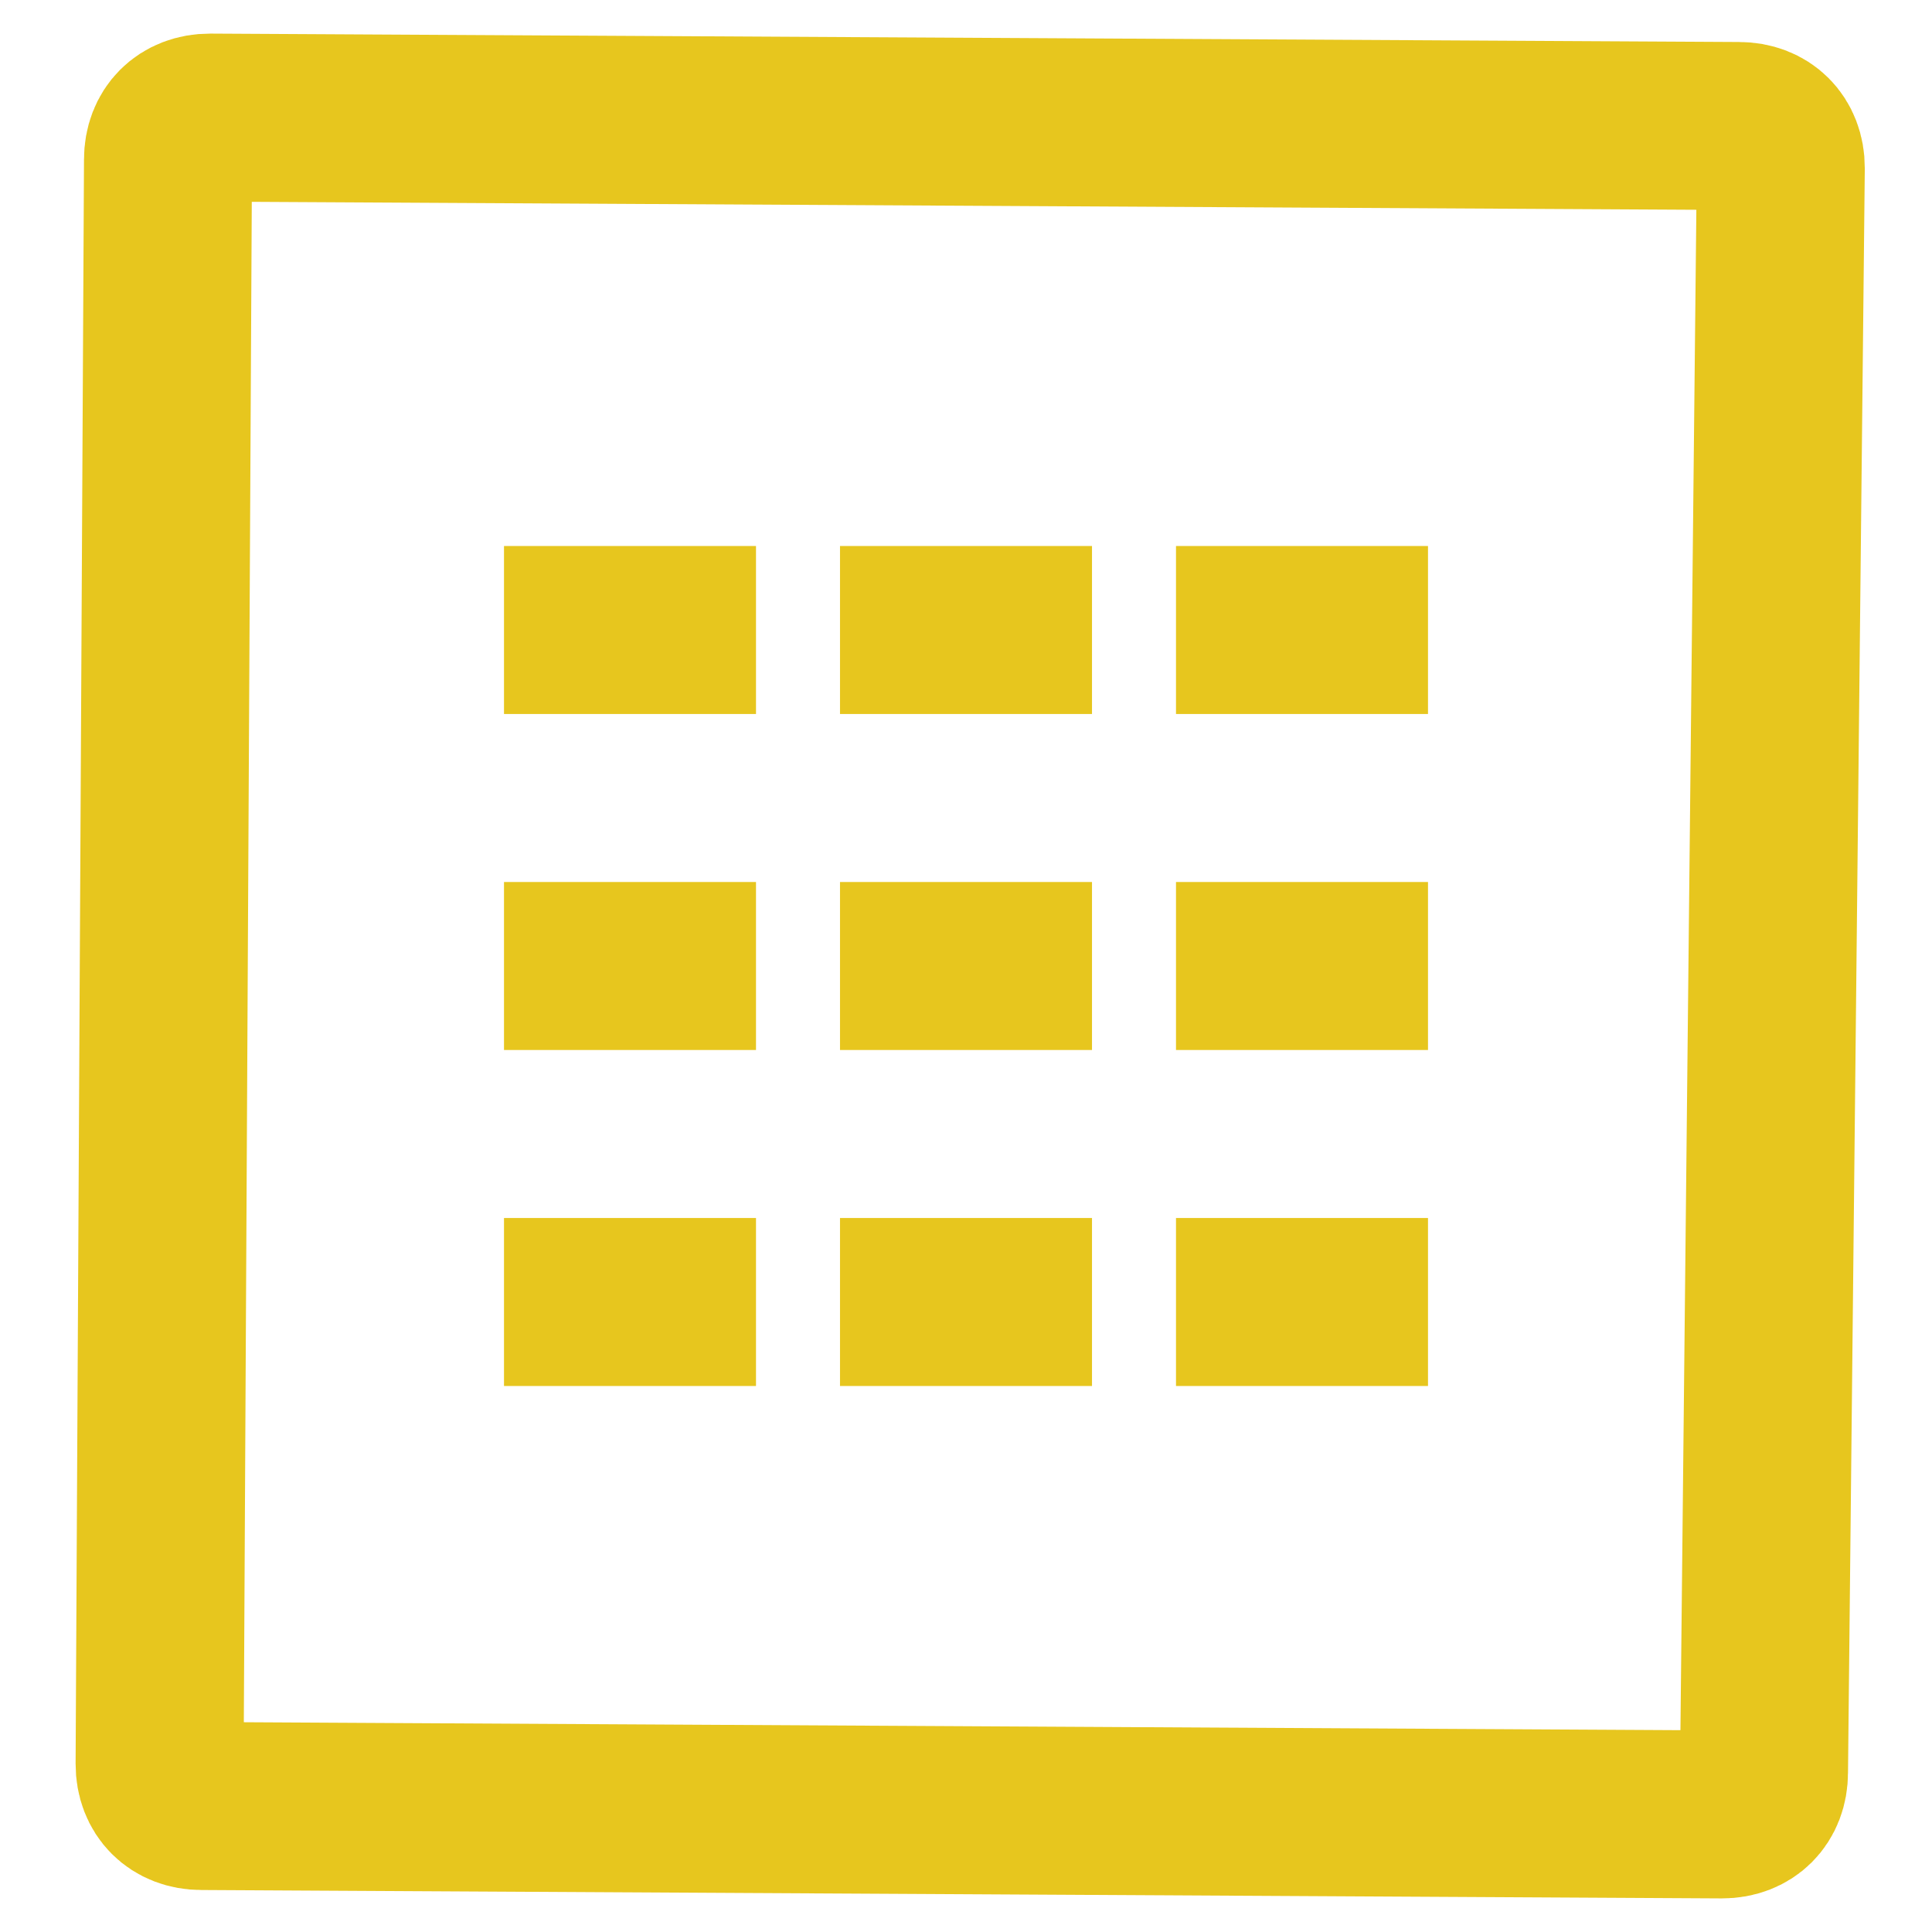
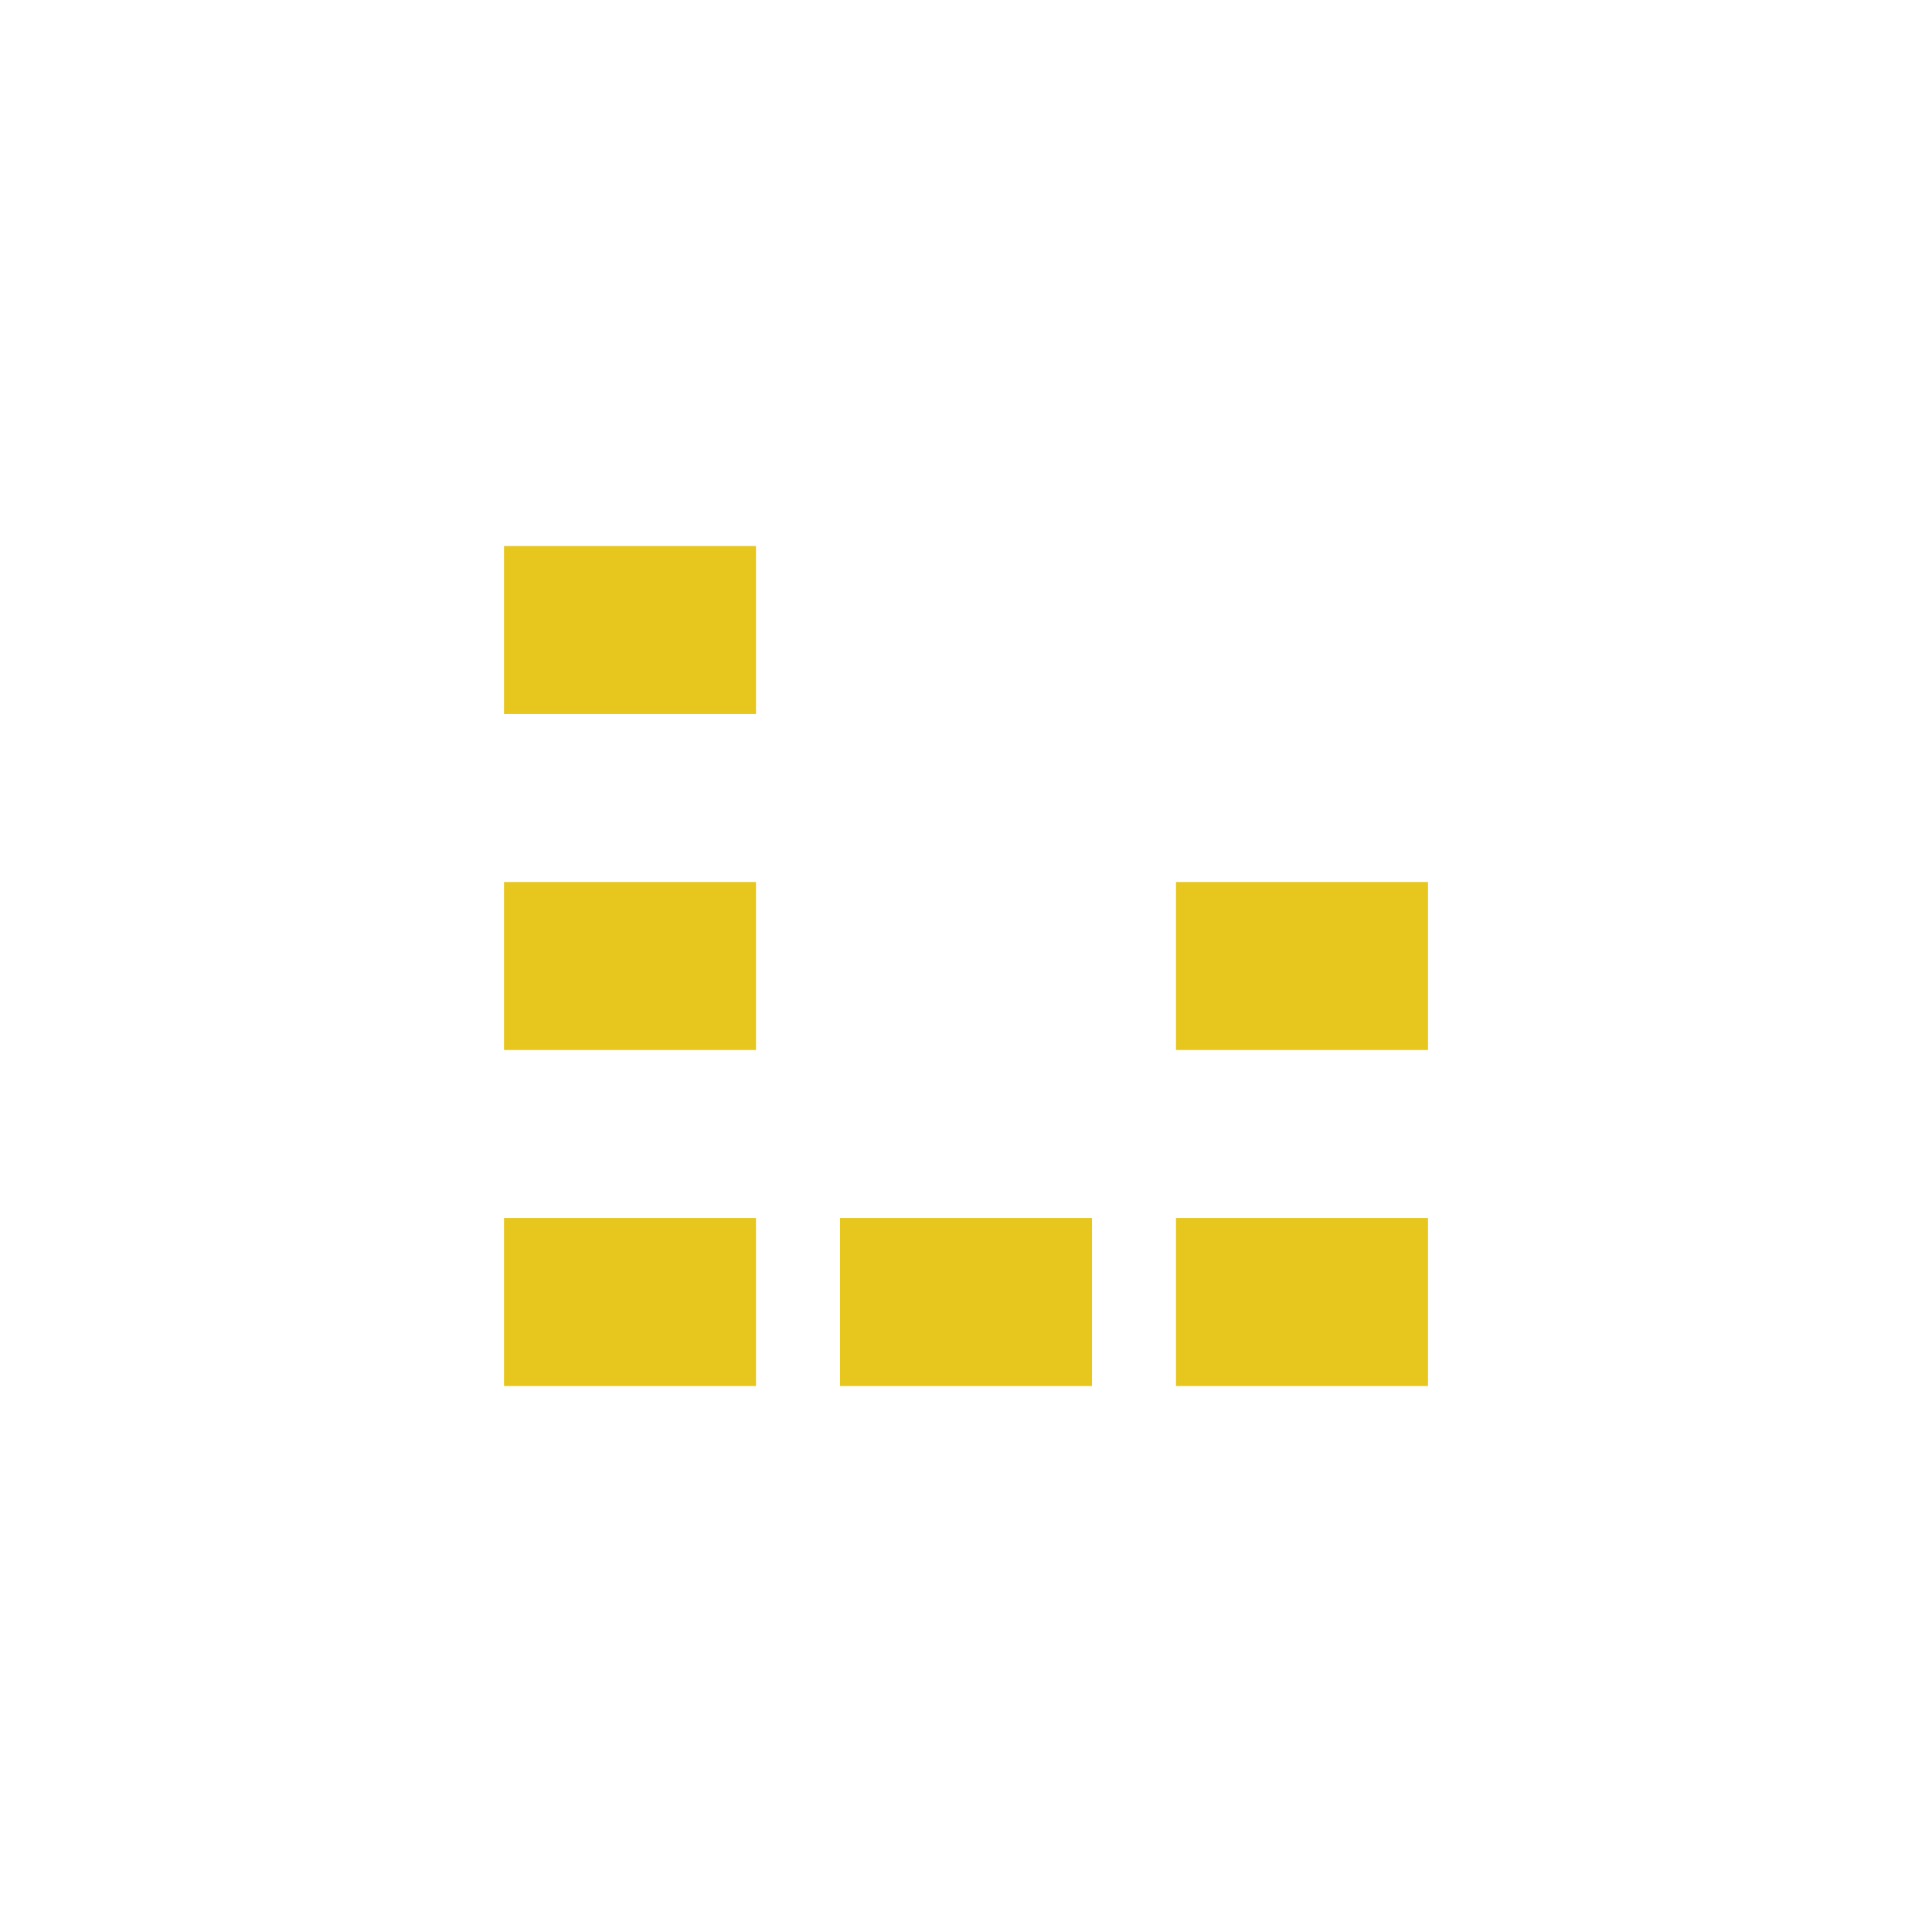
<svg xmlns="http://www.w3.org/2000/svg" version="1.1" baseProfile="tiny" id="Layer_1" x="0px" y="0px" viewBox="0 0 23 23" xml:space="preserve">
  <g>
-     <path class="stroke" fill="none" stroke="#E7C61E" stroke-width="2" stroke-miterlimit="10" d="M20.5,21.6L2.4,21.5c-0.3,0-0.5-0.2-0.5-0.5L2,1.9   c0-0.3,0.2-0.5,0.5-0.5l18.2,0.1c0.3,0,0.5,0.2,0.5,0.5L21,21.1C21,21.4,20.8,21.6,20.5,21.6z" />
    <g>
      <rect class="fill" x="6" y="6.5" fill="#E7C61E" width="3" height="2" />
-       <rect class="fill" x="10" y="6.5" fill="#E7C61E" width="3" height="2" />
-       <rect class="fill" x="14" y="6.5" fill="#E7C61E" width="3" height="2" />
    </g>
    <g>
      <rect class="fill" x="6" y="10.5" fill="#E7C61E" width="3" height="2" />
-       <rect class="fill" x="10" y="10.5" fill="#E7C61E" width="3" height="2" />
      <rect class="fill" x="14" y="10.5" fill="#E7C61E" width="3" height="2" />
    </g>
    <g>
      <rect class="fill" x="6" y="14.5" fill="#E7C61E" width="3" height="2" />
      <rect class="fill" x="10" y="14.5" fill="#E7C61E" width="3" height="2" />
      <rect class="fill" x="14" y="14.5" fill="#E7C61E" width="3" height="2" />
    </g>
  </g>
</svg>